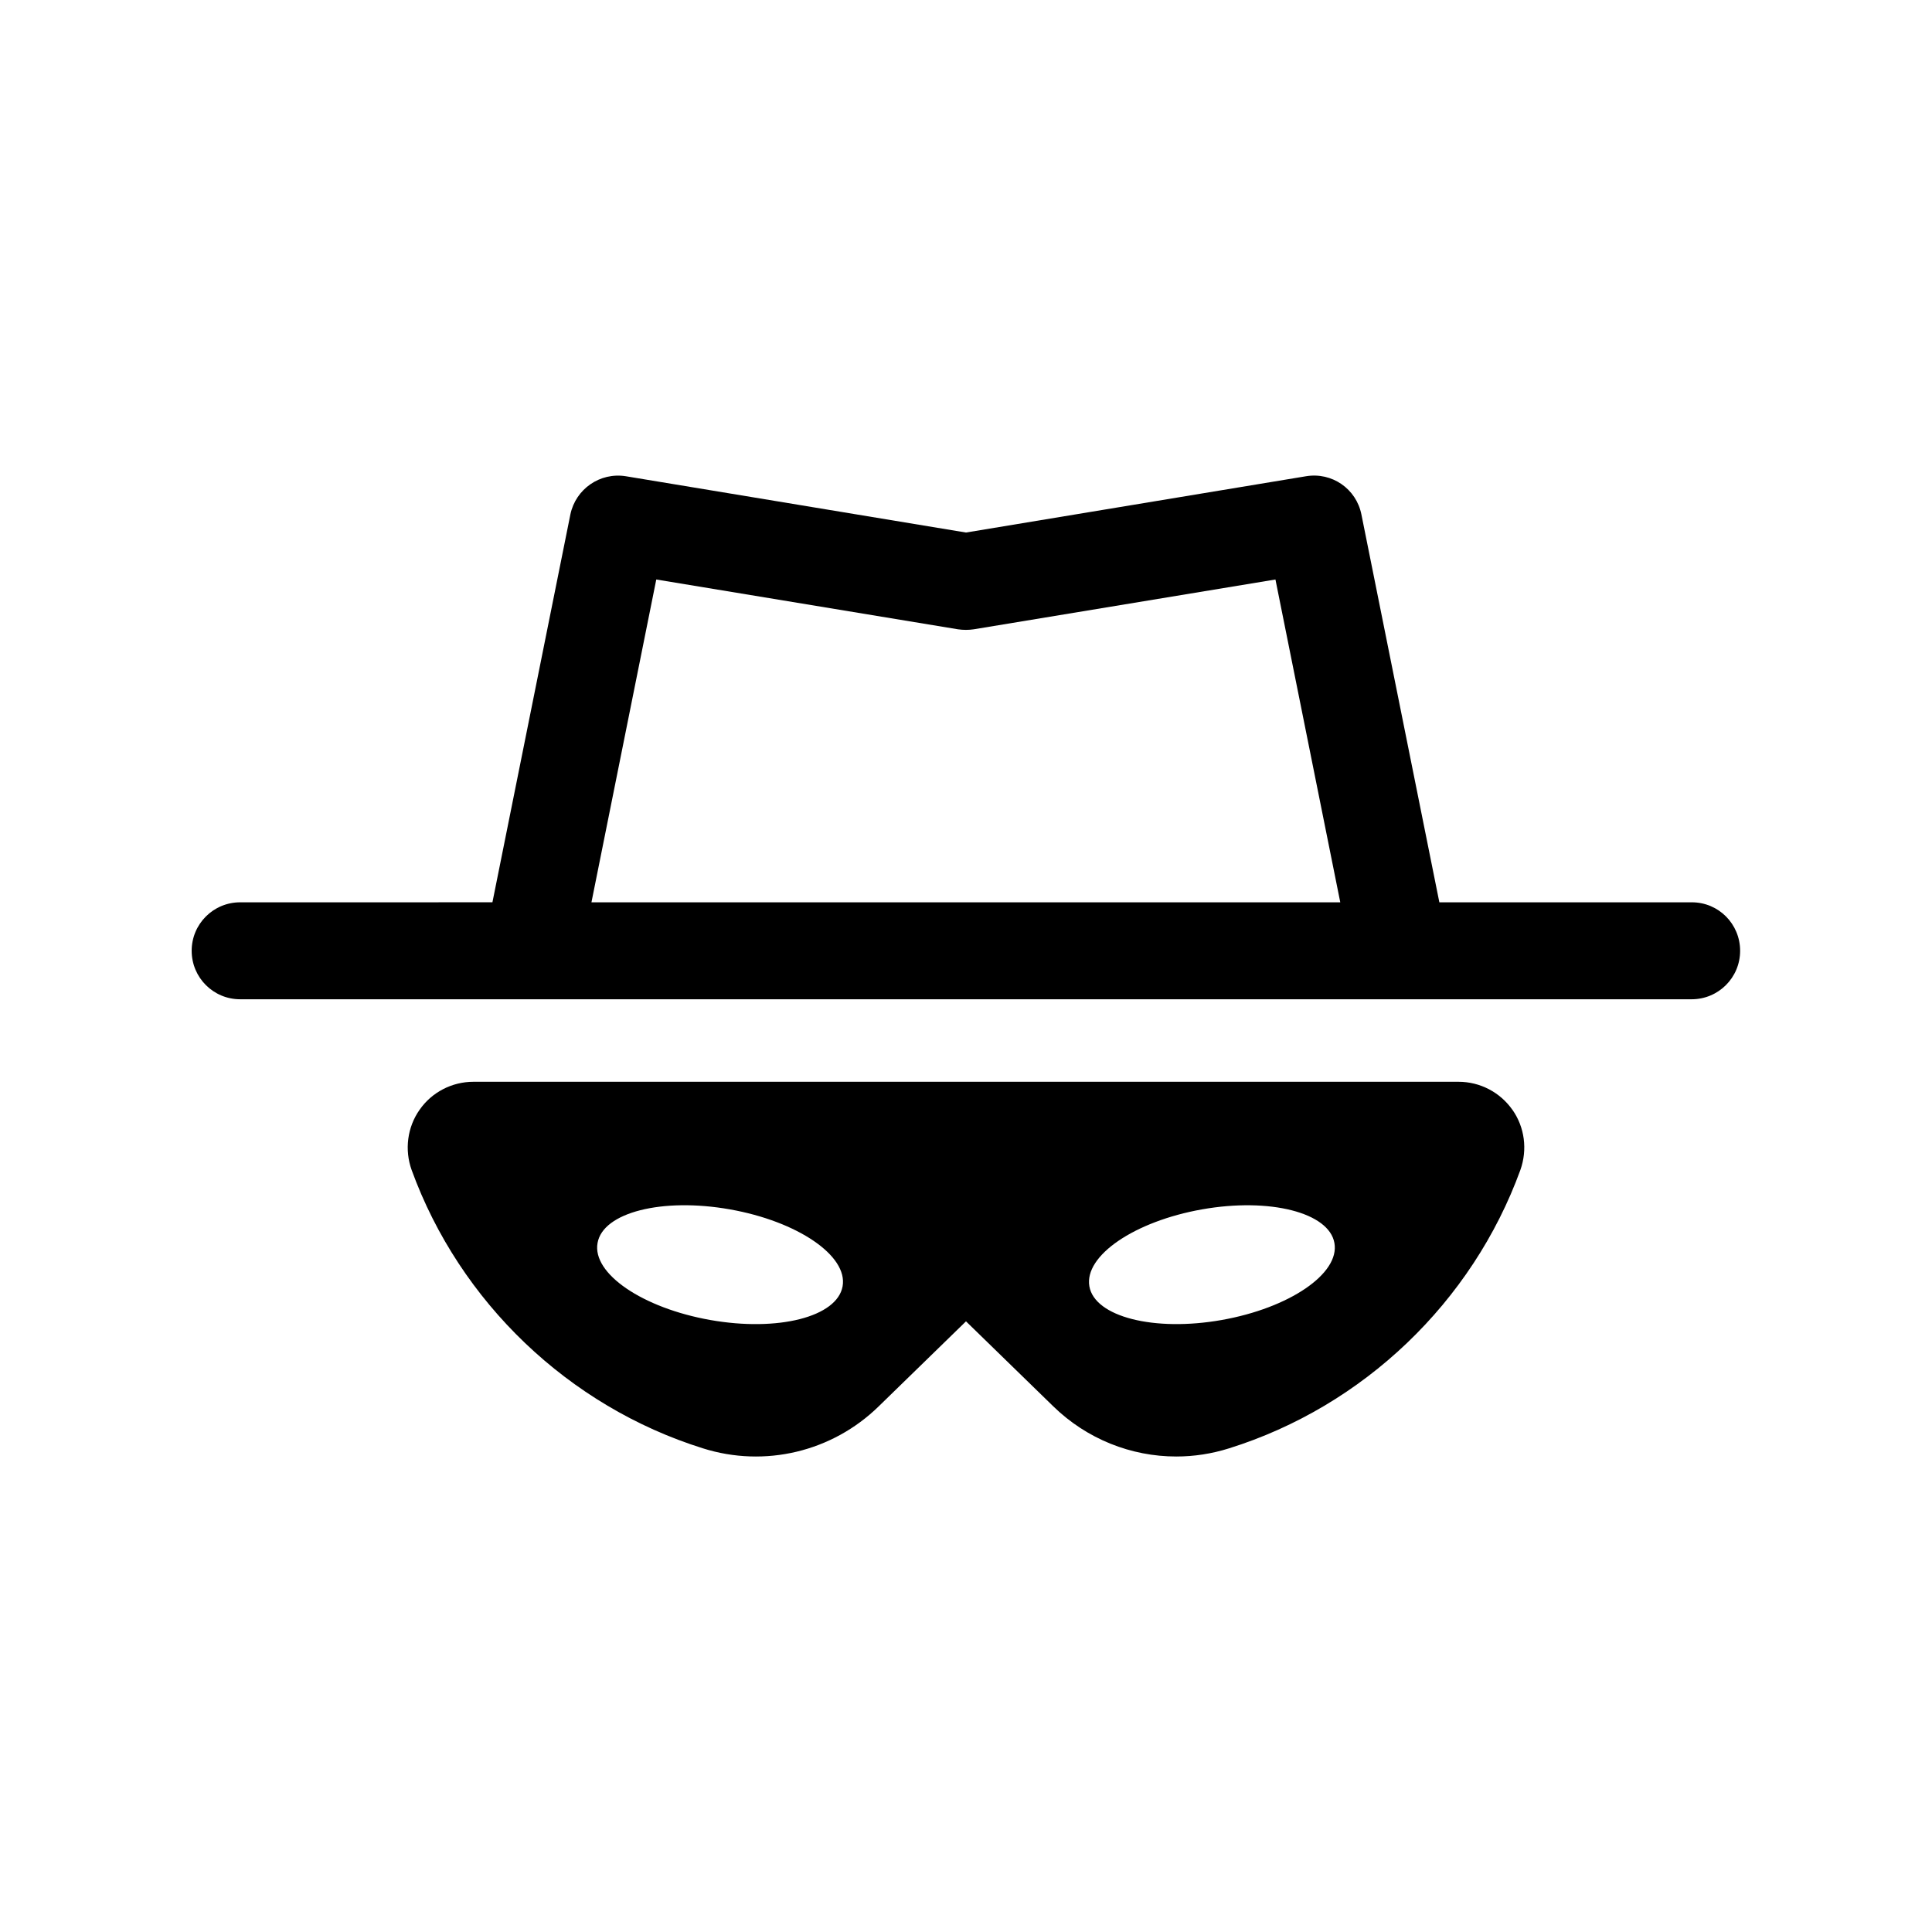
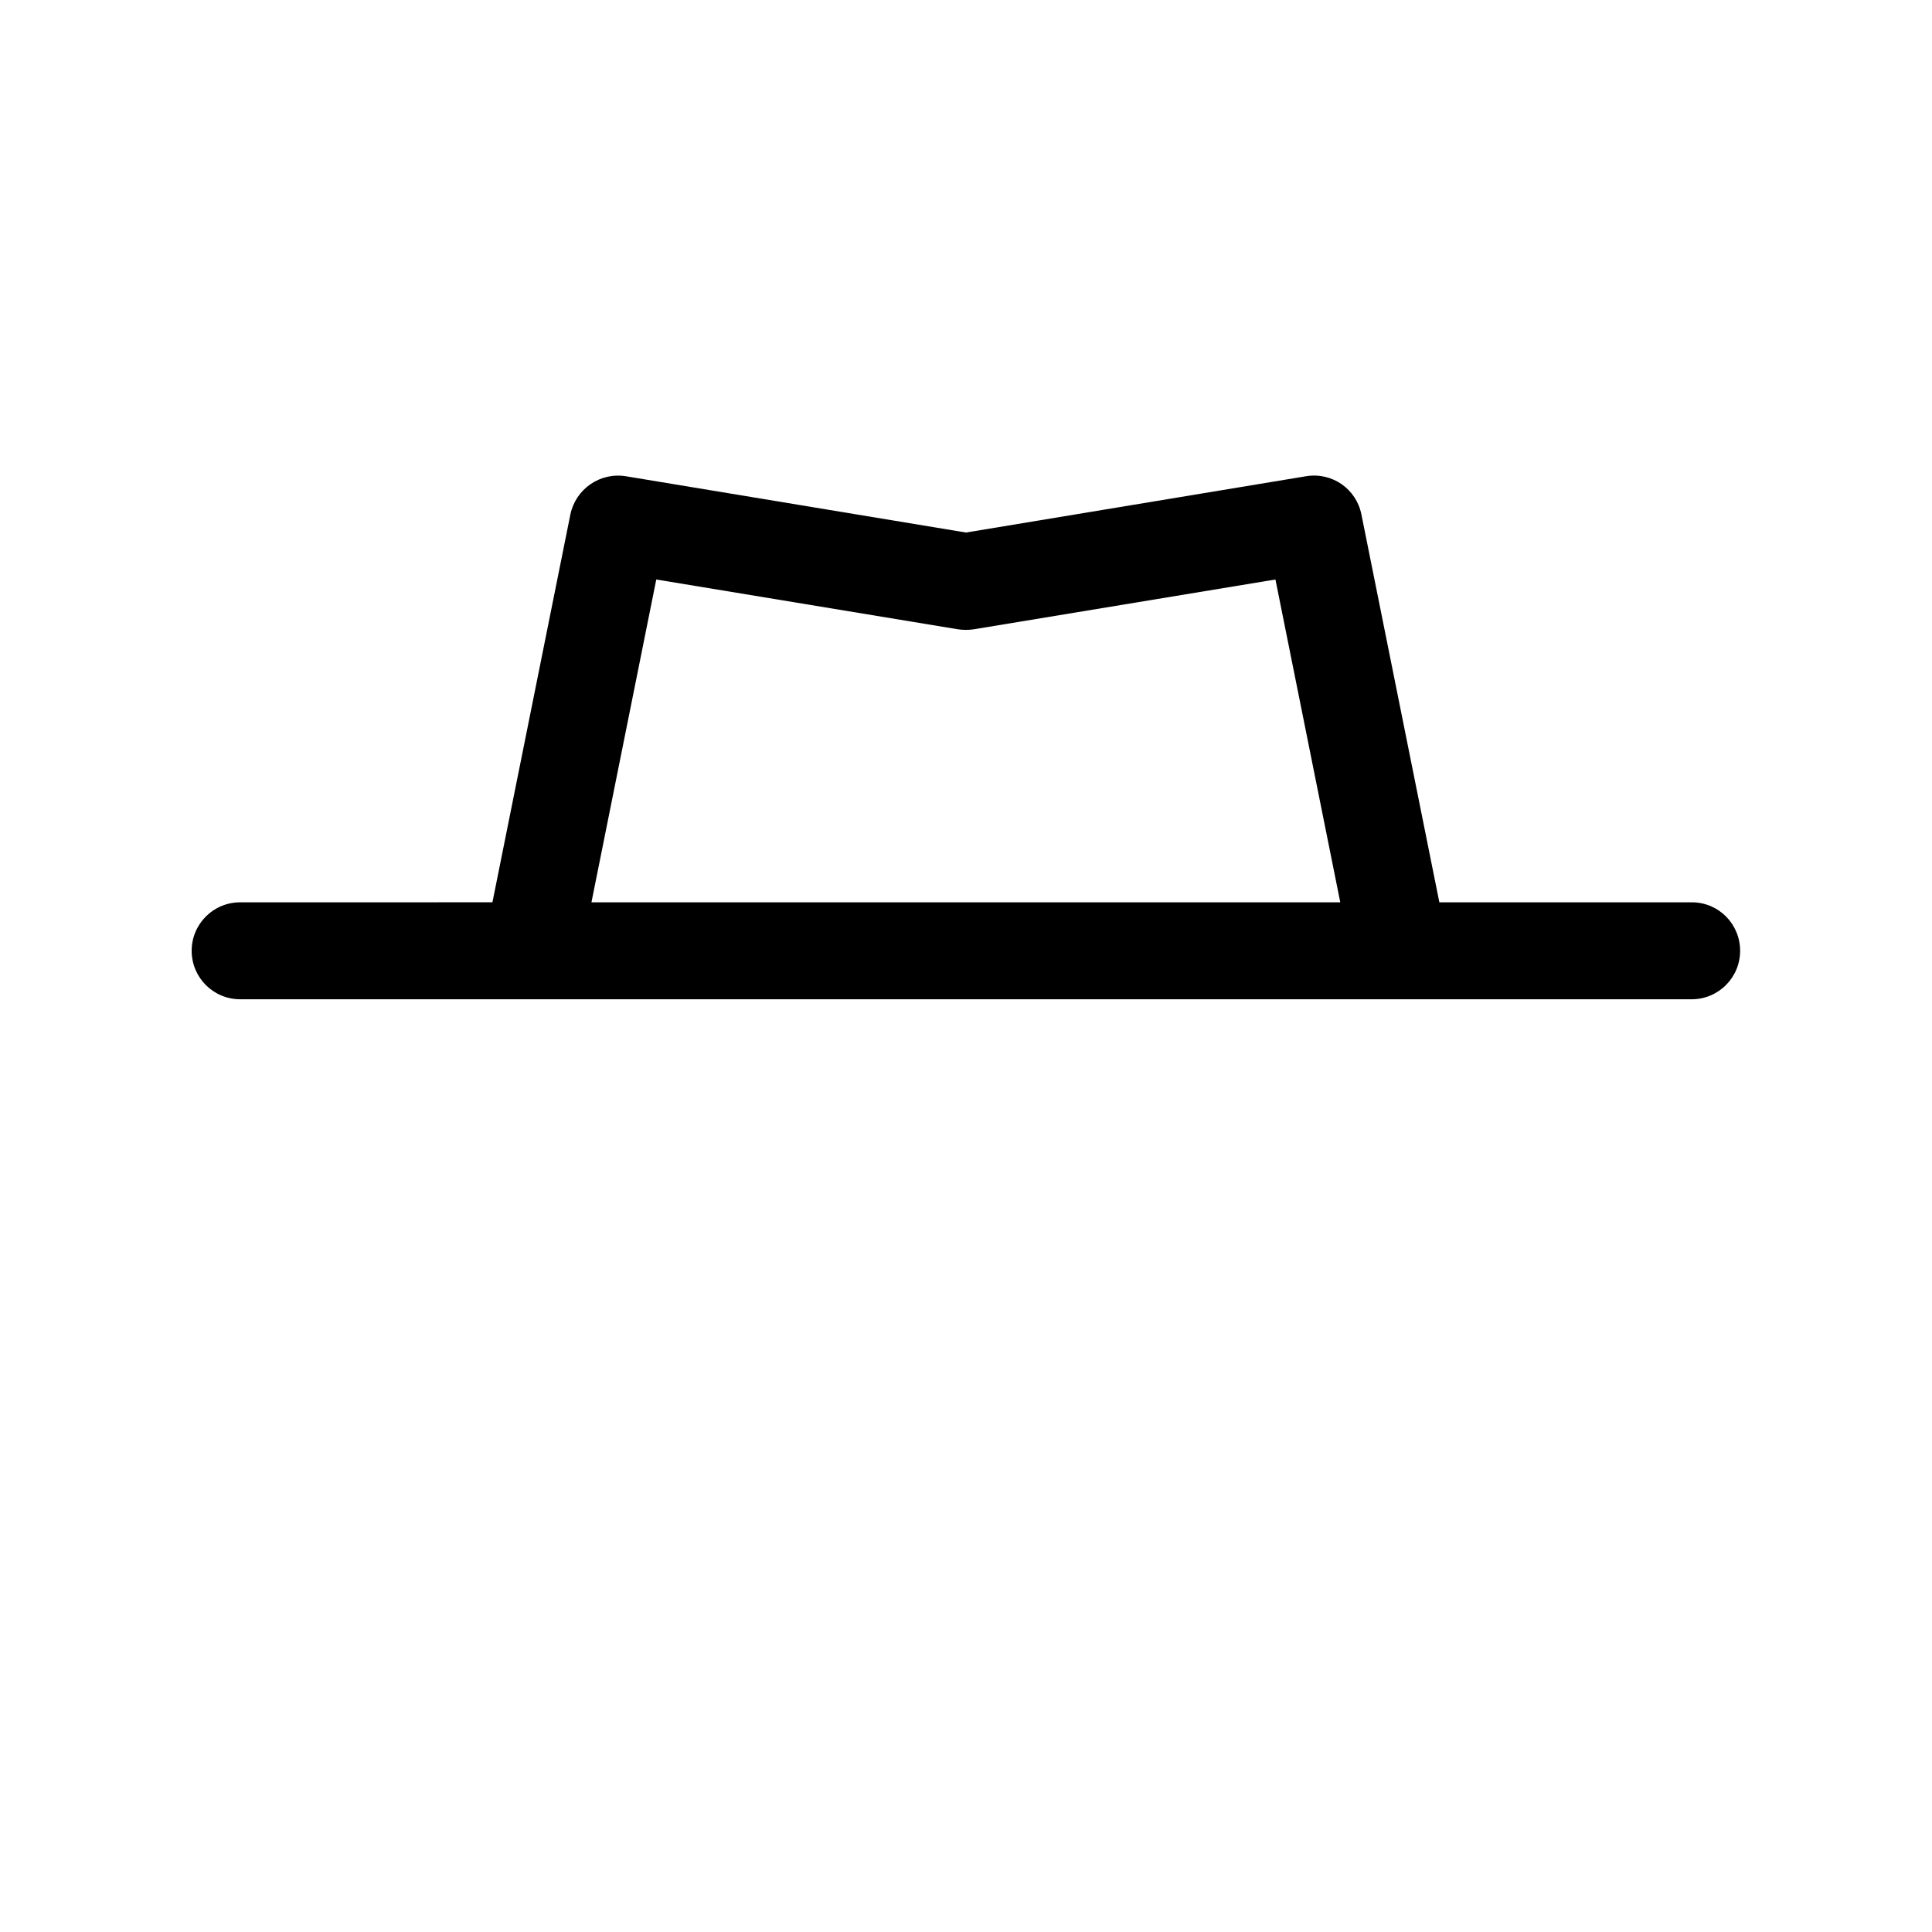
<svg xmlns="http://www.w3.org/2000/svg" fill="#000000" width="800px" height="800px" version="1.1" viewBox="144 144 512 512">
  <g>
    <path d="m592.35 383.12h-66.906l-20.656-102.78c-1.359-6.801-7.809-11.285-14.711-10.125l-90.078 14.91-90.133-14.914c-6.852-1.109-13.301 3.375-14.711 10.125l-20.656 102.78-66.855 0.004c-7.106 0-12.848 5.742-12.848 12.848s5.742 12.848 12.848 12.848h384.66c7.106 0 12.848-5.742 12.848-12.848-0.004-7.106-5.695-12.848-12.801-12.848zm-291.61 0 17.18-85.547 79.953 13.199c1.41 0.203 2.82 0.203 4.18 0l79.953-13.199 17.18 85.547z" />
-     <path d="m544.79 438.09c-3.273-4.637-8.566-7.406-14.258-7.406h-261.07c-5.691 0-11.035 2.769-14.258 7.406-3.273 4.637-4.031 10.629-2.117 15.973 12.746 35.016 41.613 62.625 77.184 73.758 16.426 5.188 34.258 0.906 46.551-11.082l23.176-22.57 23.176 22.57c8.867 8.613 20.555 13.25 32.547 13.25 4.684 0 9.371-0.707 14.008-2.168 35.57-11.133 64.438-38.742 77.184-73.758 1.914-5.391 1.156-11.336-2.117-15.973zm-212.56 55.723c-17.938-3.176-31.336-12.293-29.875-20.402 1.41-8.113 17.129-12.09 35.066-8.918 17.938 3.176 31.336 12.293 29.875 20.402-1.461 8.109-17.129 12.09-35.066 8.918zm135.53 0c-17.938 3.176-33.656-0.855-35.066-8.918-1.41-8.113 11.941-17.23 29.875-20.402 17.938-3.176 33.656 0.855 35.066 8.918 1.461 8.109-11.941 17.227-29.875 20.402z" />
  </g>
</svg>